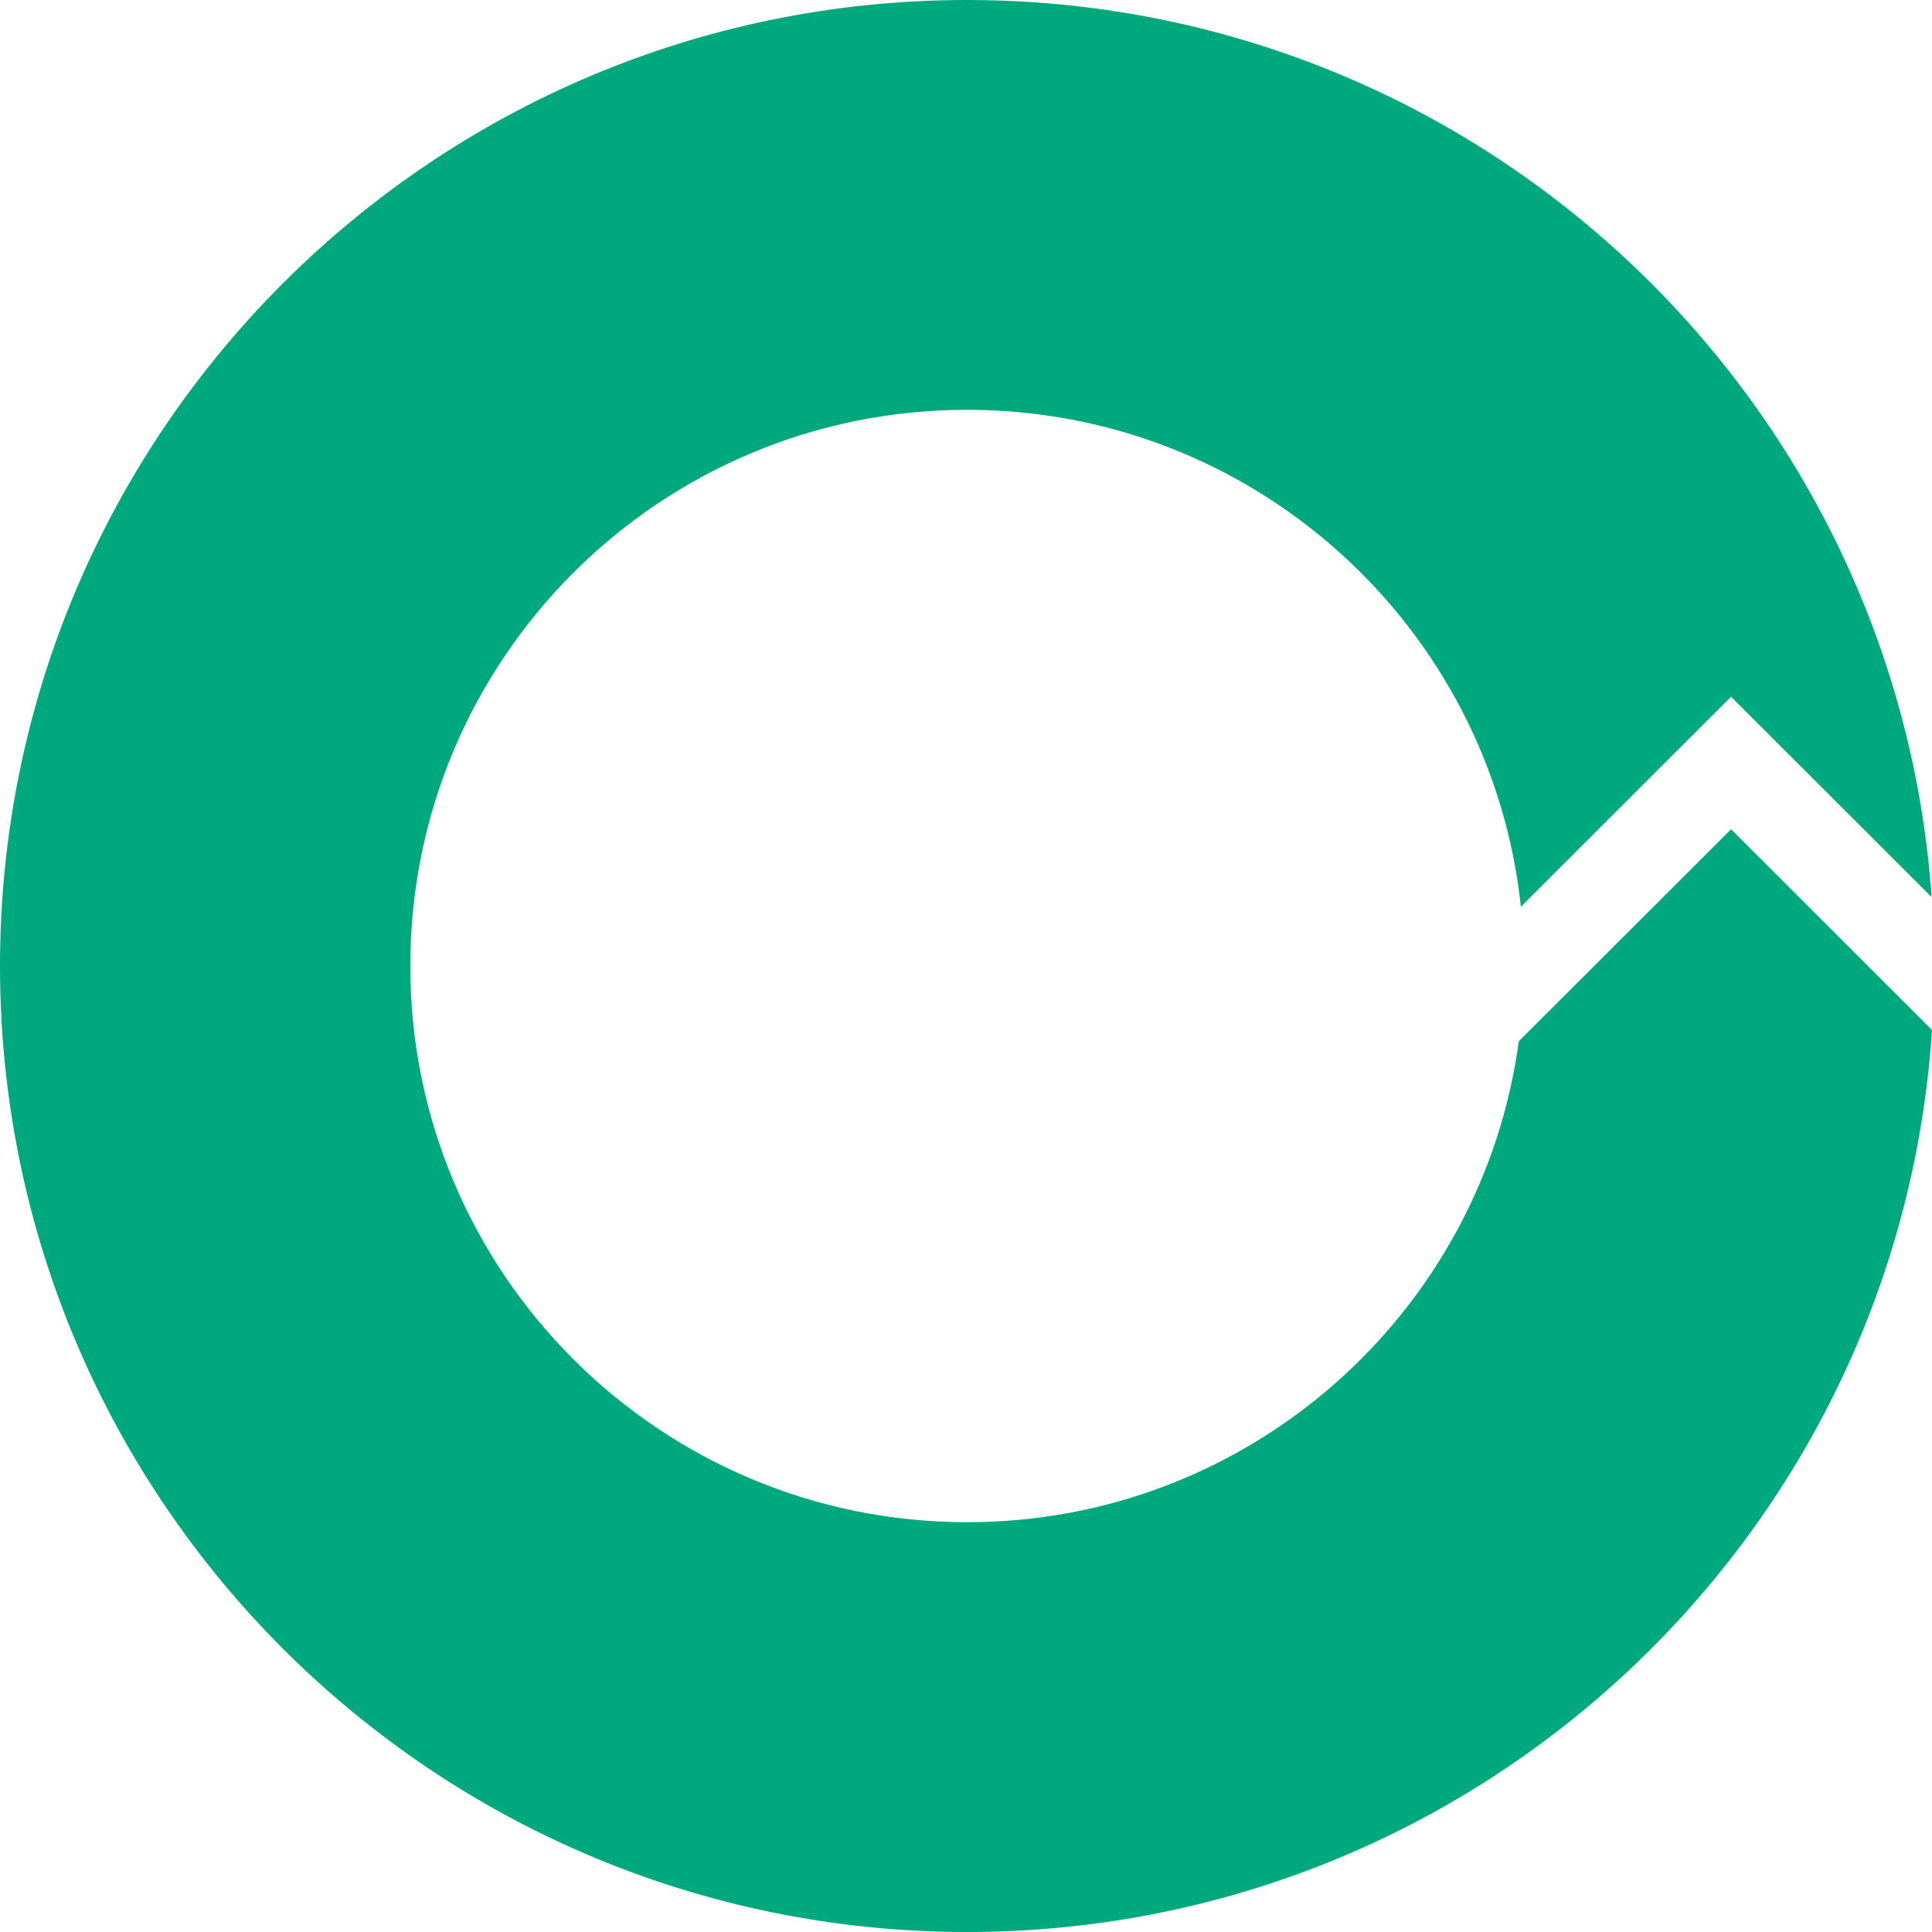
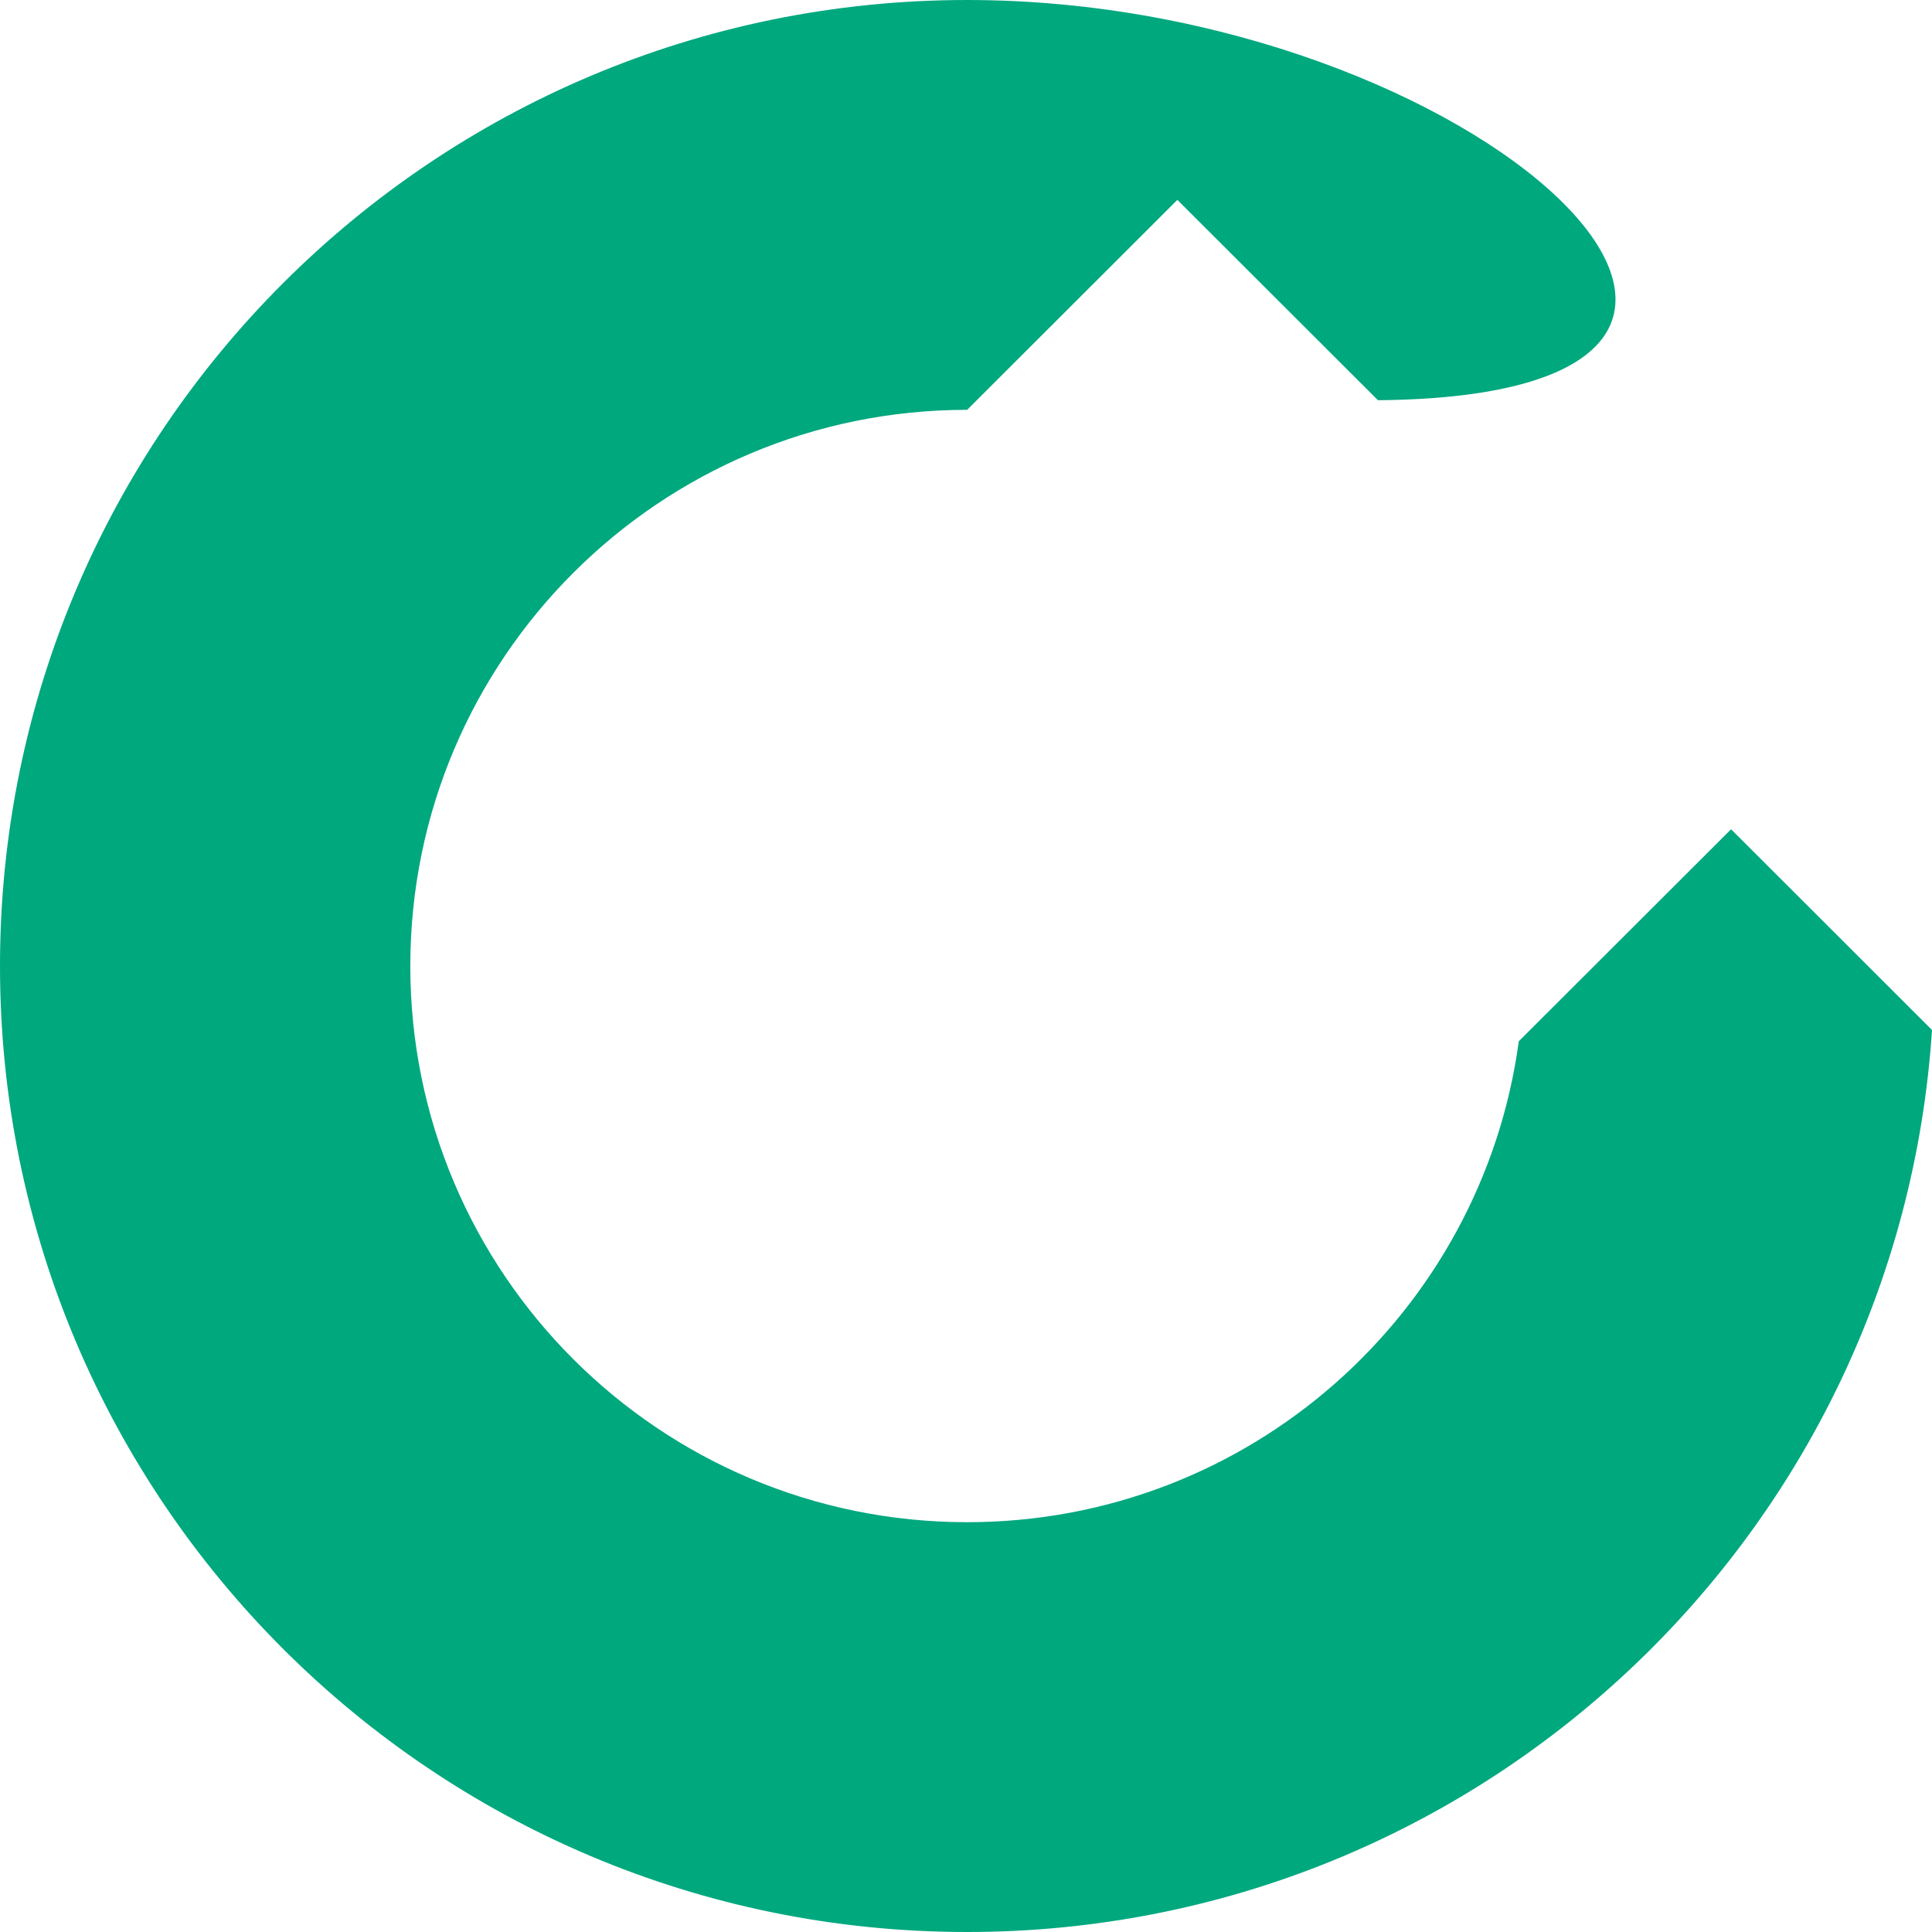
<svg xmlns="http://www.w3.org/2000/svg" focusable="false" role="img" preserveAspectRatio="none" height="38" width="38" viewBox="0 0 80 80" class="jss133" aria-label="OfferUp Logo">
-   <path fill="#00a87e" fill-rule="evenodd" d="M71.68 34.338l-8.79 8.778c-1.523 11.245-11.165 19.915-22.842 19.915C27.313 63.03 16.99 52.719 16.99 40s10.323-23.03 23.058-23.03c11.905 0 21.7 9.01 22.928 20.576l8.704-8.694 8.305 8.296C78.519 16.388 61.205 0 40.048 0 17.93 0 0 17.909 0 40s17.93 40 40.048 40C61.275 80 78.633 63.504 80 42.65l-8.32-8.312z" />
+   <path fill="#00a87e" fill-rule="evenodd" d="M71.68 34.338l-8.79 8.778c-1.523 11.245-11.165 19.915-22.842 19.915C27.313 63.03 16.99 52.719 16.99 40s10.323-23.03 23.058-23.03l8.704-8.694 8.305 8.296C78.519 16.388 61.205 0 40.048 0 17.93 0 0 17.909 0 40s17.93 40 40.048 40C61.275 80 78.633 63.504 80 42.65l-8.32-8.312z" />
</svg>